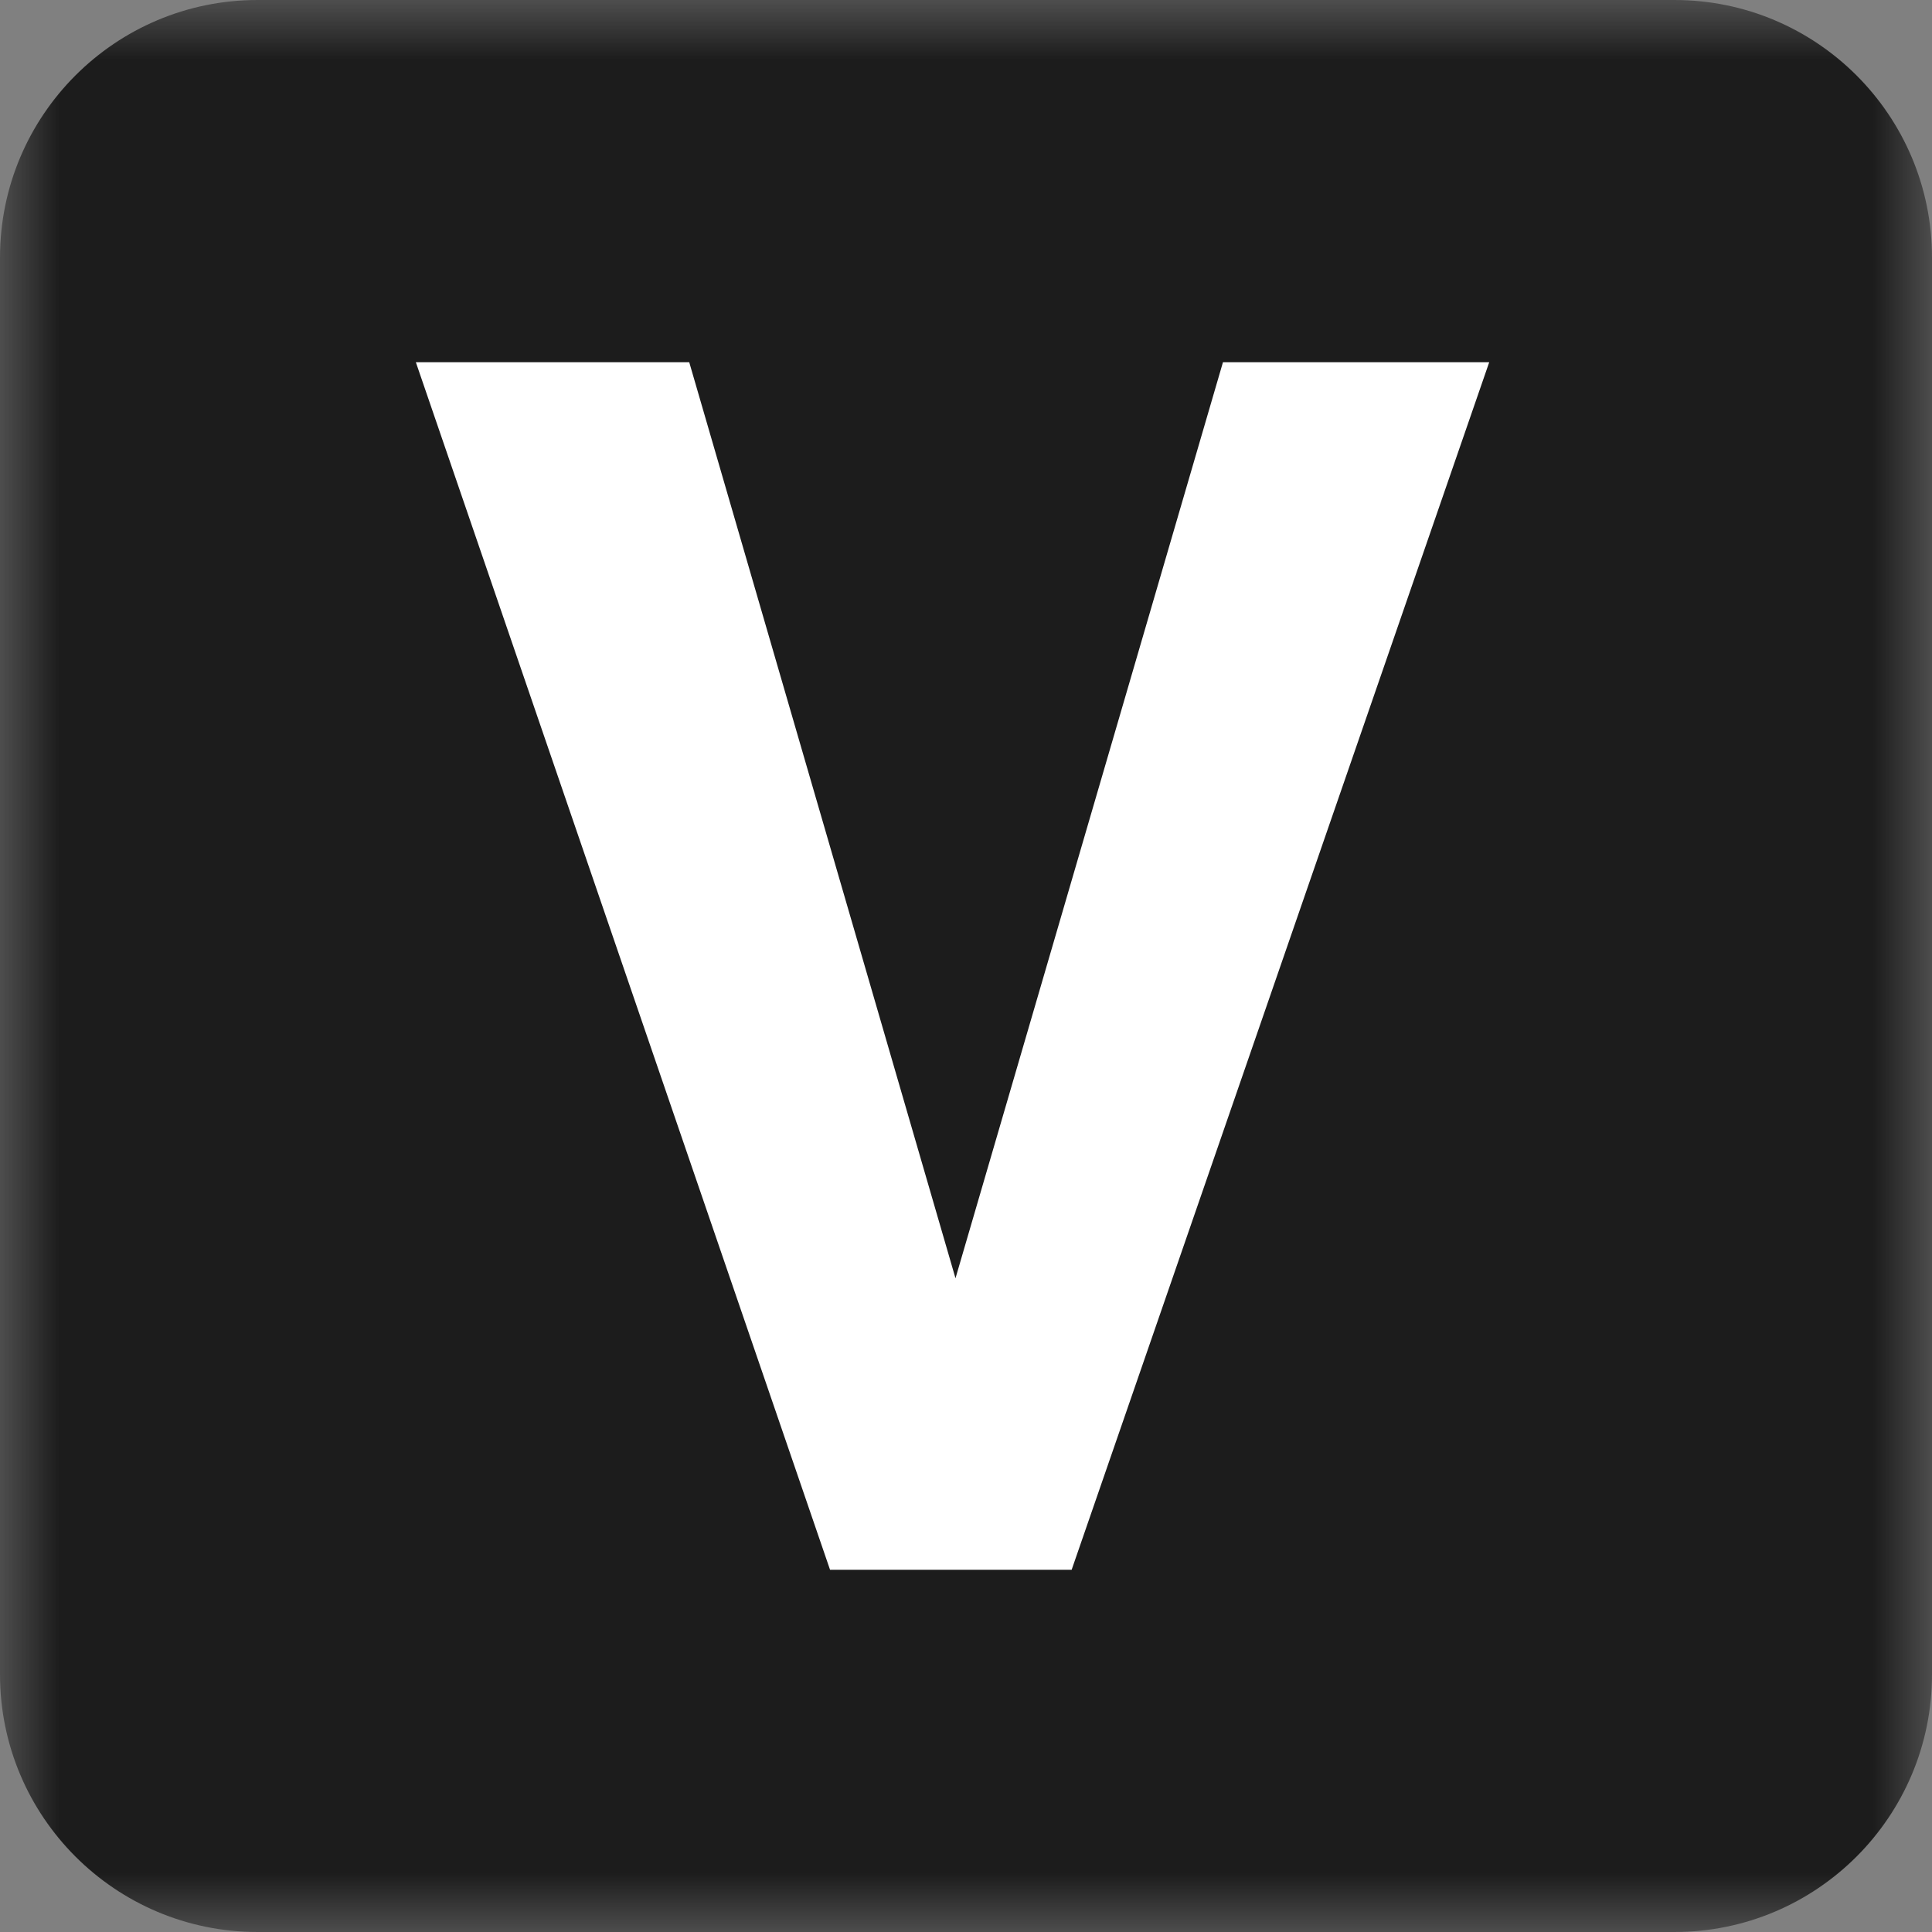
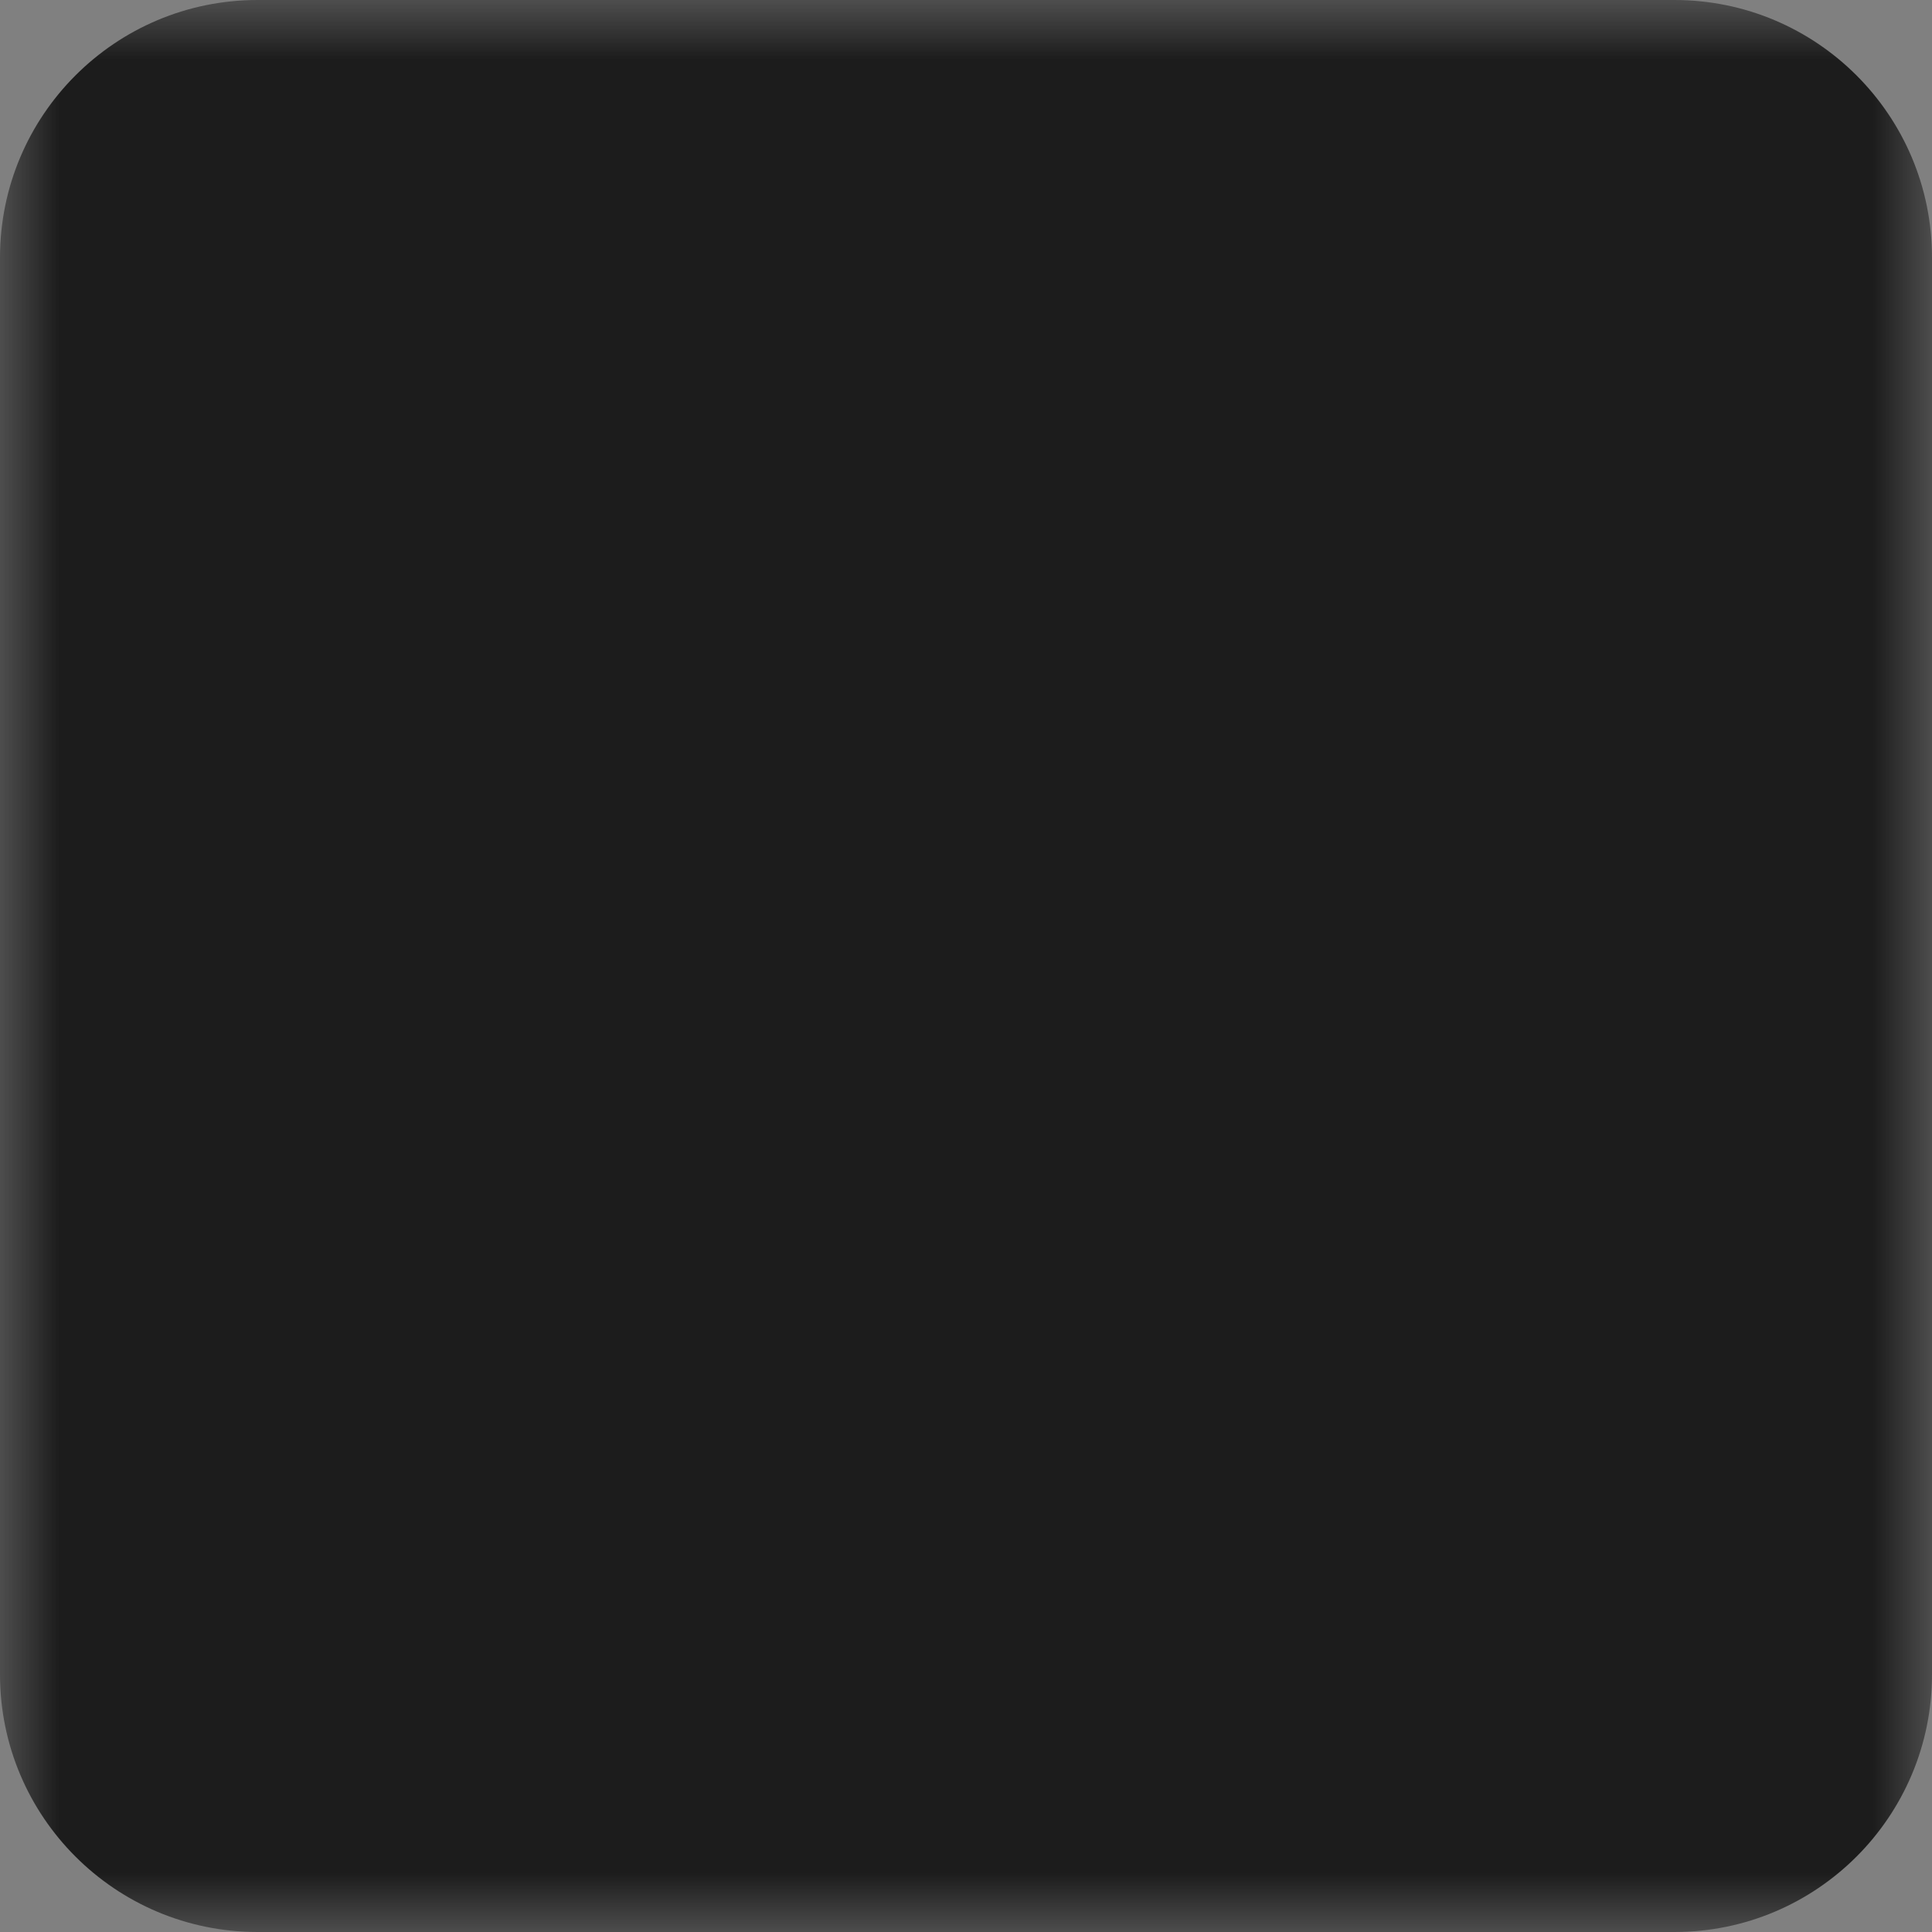
<svg xmlns="http://www.w3.org/2000/svg" width="16" height="16" viewBox="0 0 16 16" fill="none">
  <rect x="0" y="0" width="16" height="16" fill="#808080" stroke="none" />
  <g clip-path="url(#clip0_189_9948)">
    <mask id="mask0_189_9948" style="mask-type:luminance" maskUnits="userSpaceOnUse" x="0" y="0" width="16" height="16">
      <path d="M16 0H0V16H16V0Z" fill="white" />
    </mask>
    <g mask="url(#mask0_189_9948)">
      <path d="M0 2.133C0 0.955 0.955 0 2.133 0H13.867C15.045 0 16 0.955 16 2.133V13.867C16 15.045 15.045 16 13.867 16H2.133C0.955 16 0 15.045 0 13.867V2.133Z" fill="#1C1C1C" />
-       <path d="M10.128 3H12.333L8.875 13H6.874L3.444 3H5.708L7.913 10.586L10.128 3Z" fill="white" />
    </g>
  </g>
  <defs>
    <clipPath id="clip0_189_9948">
      <rect width="16" height="16" fill="white" />
    </clipPath>
  </defs>
</svg>